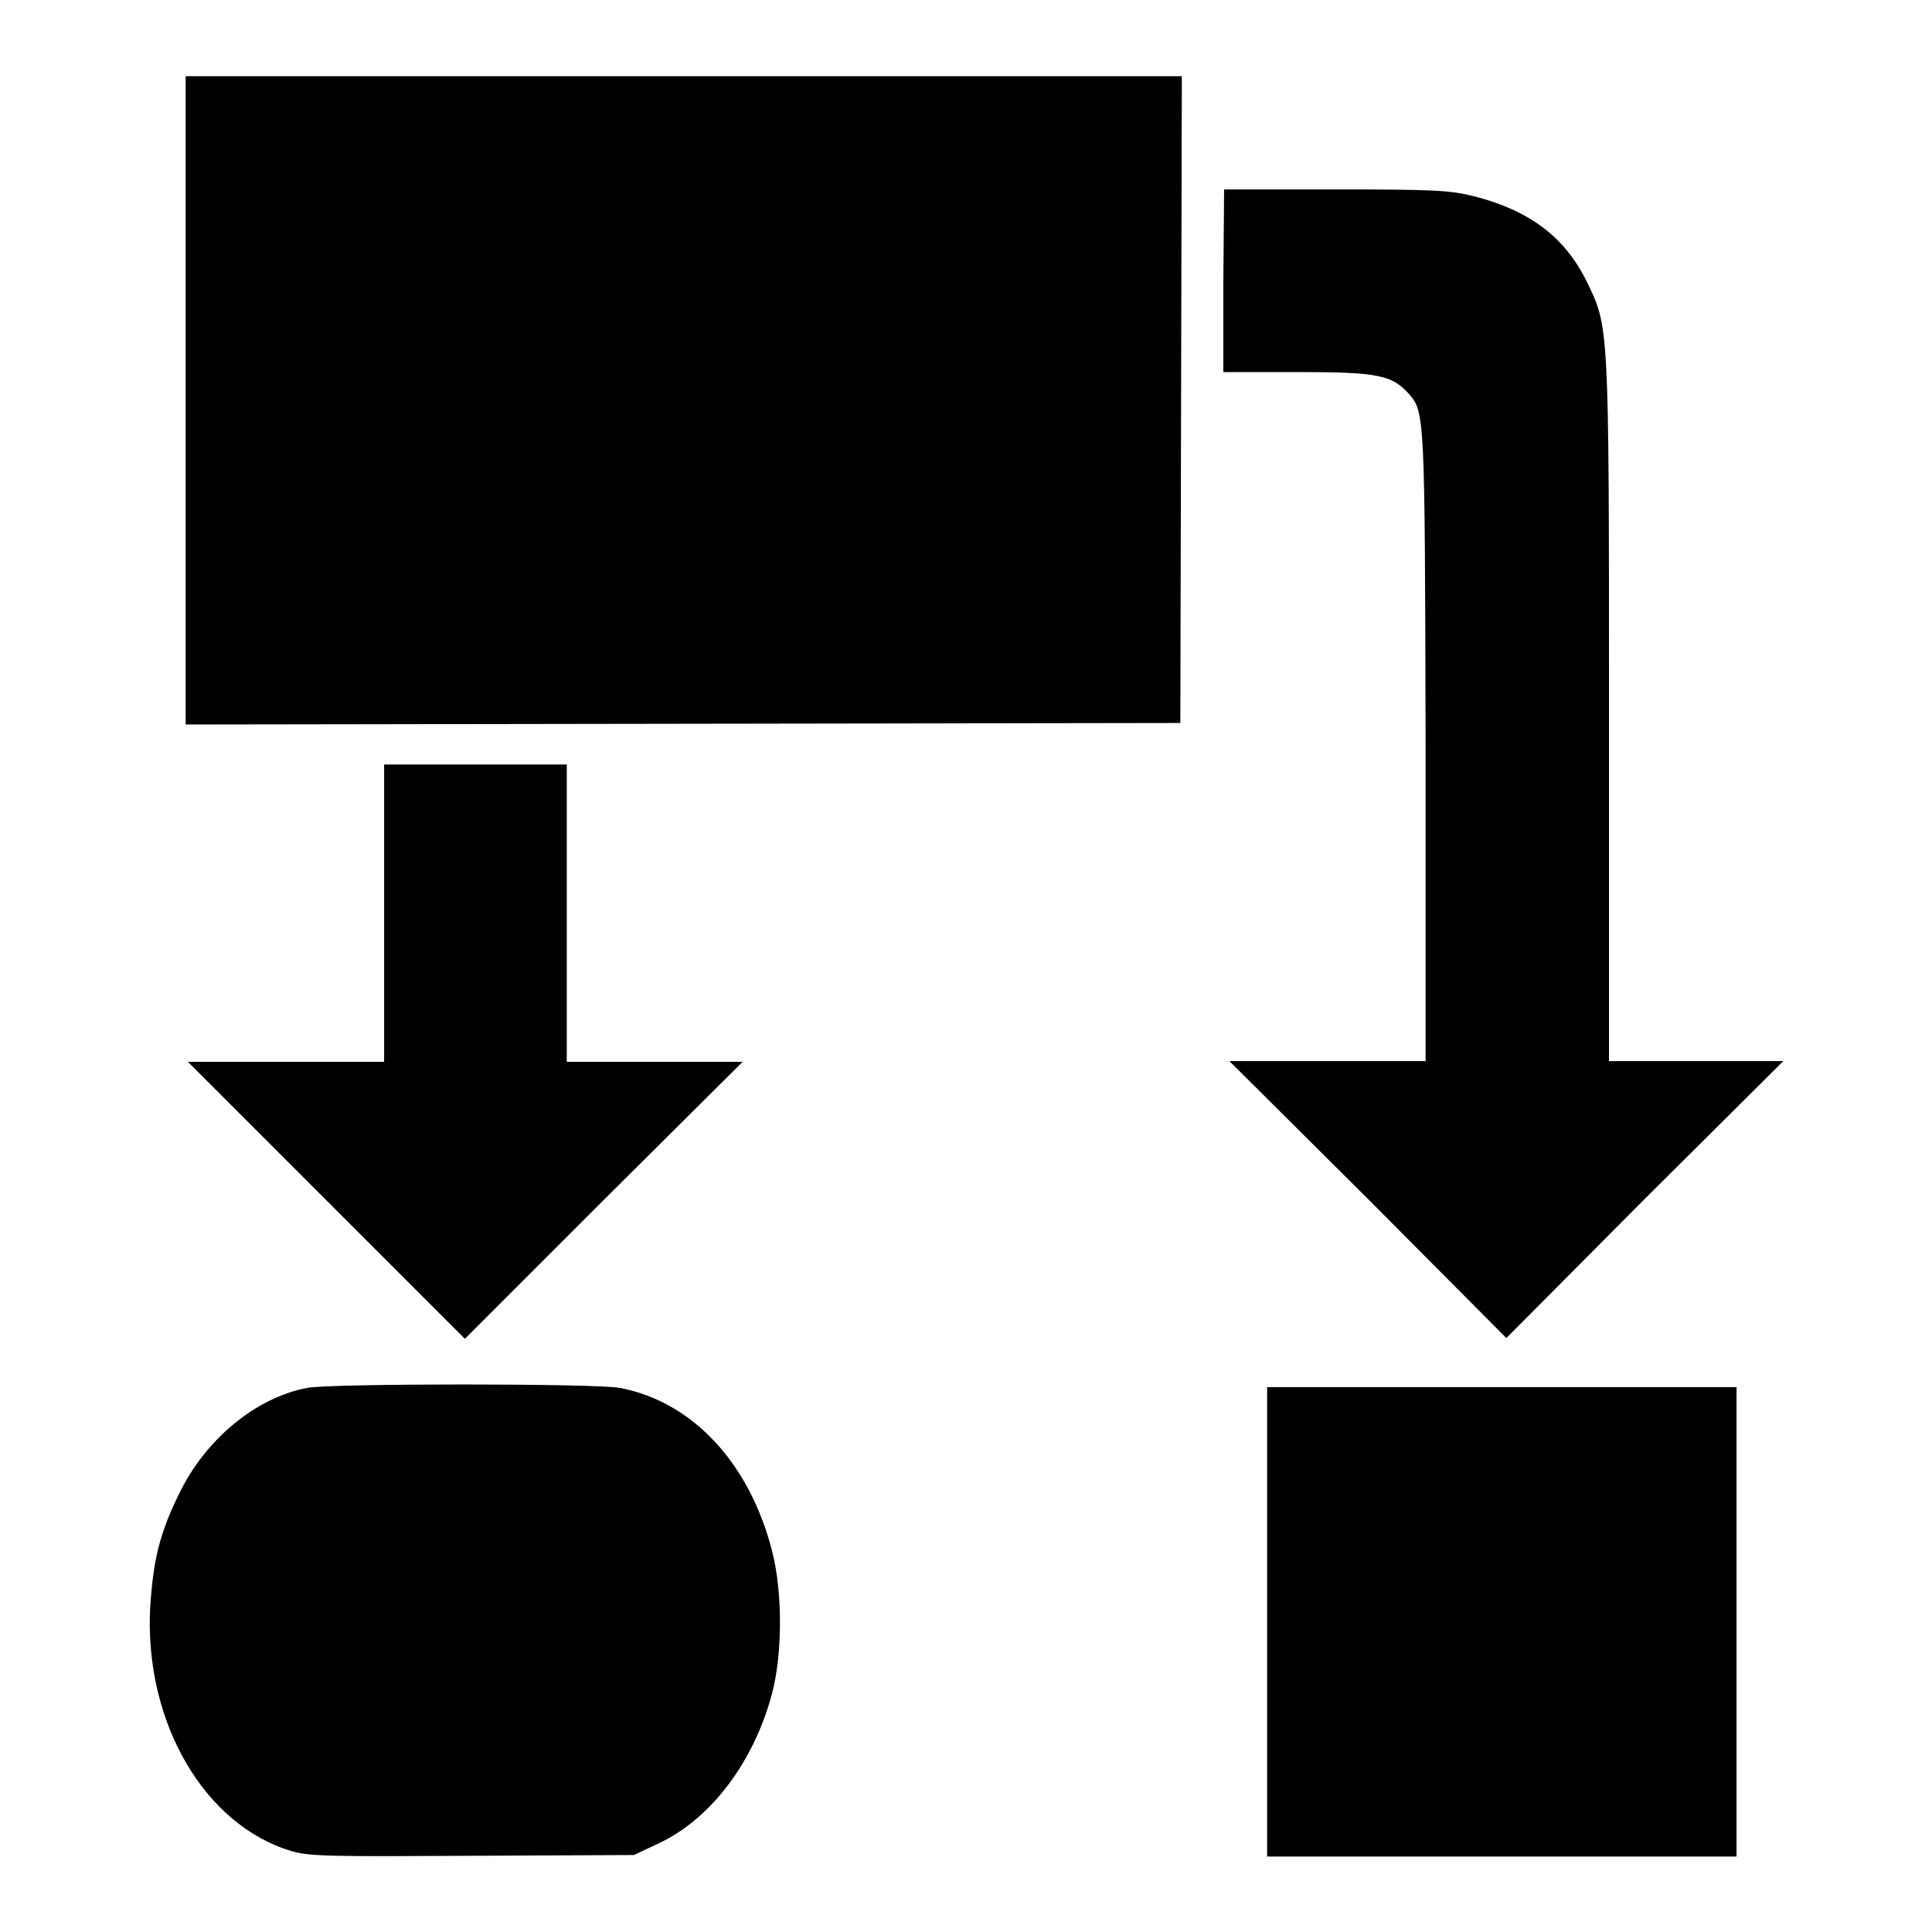
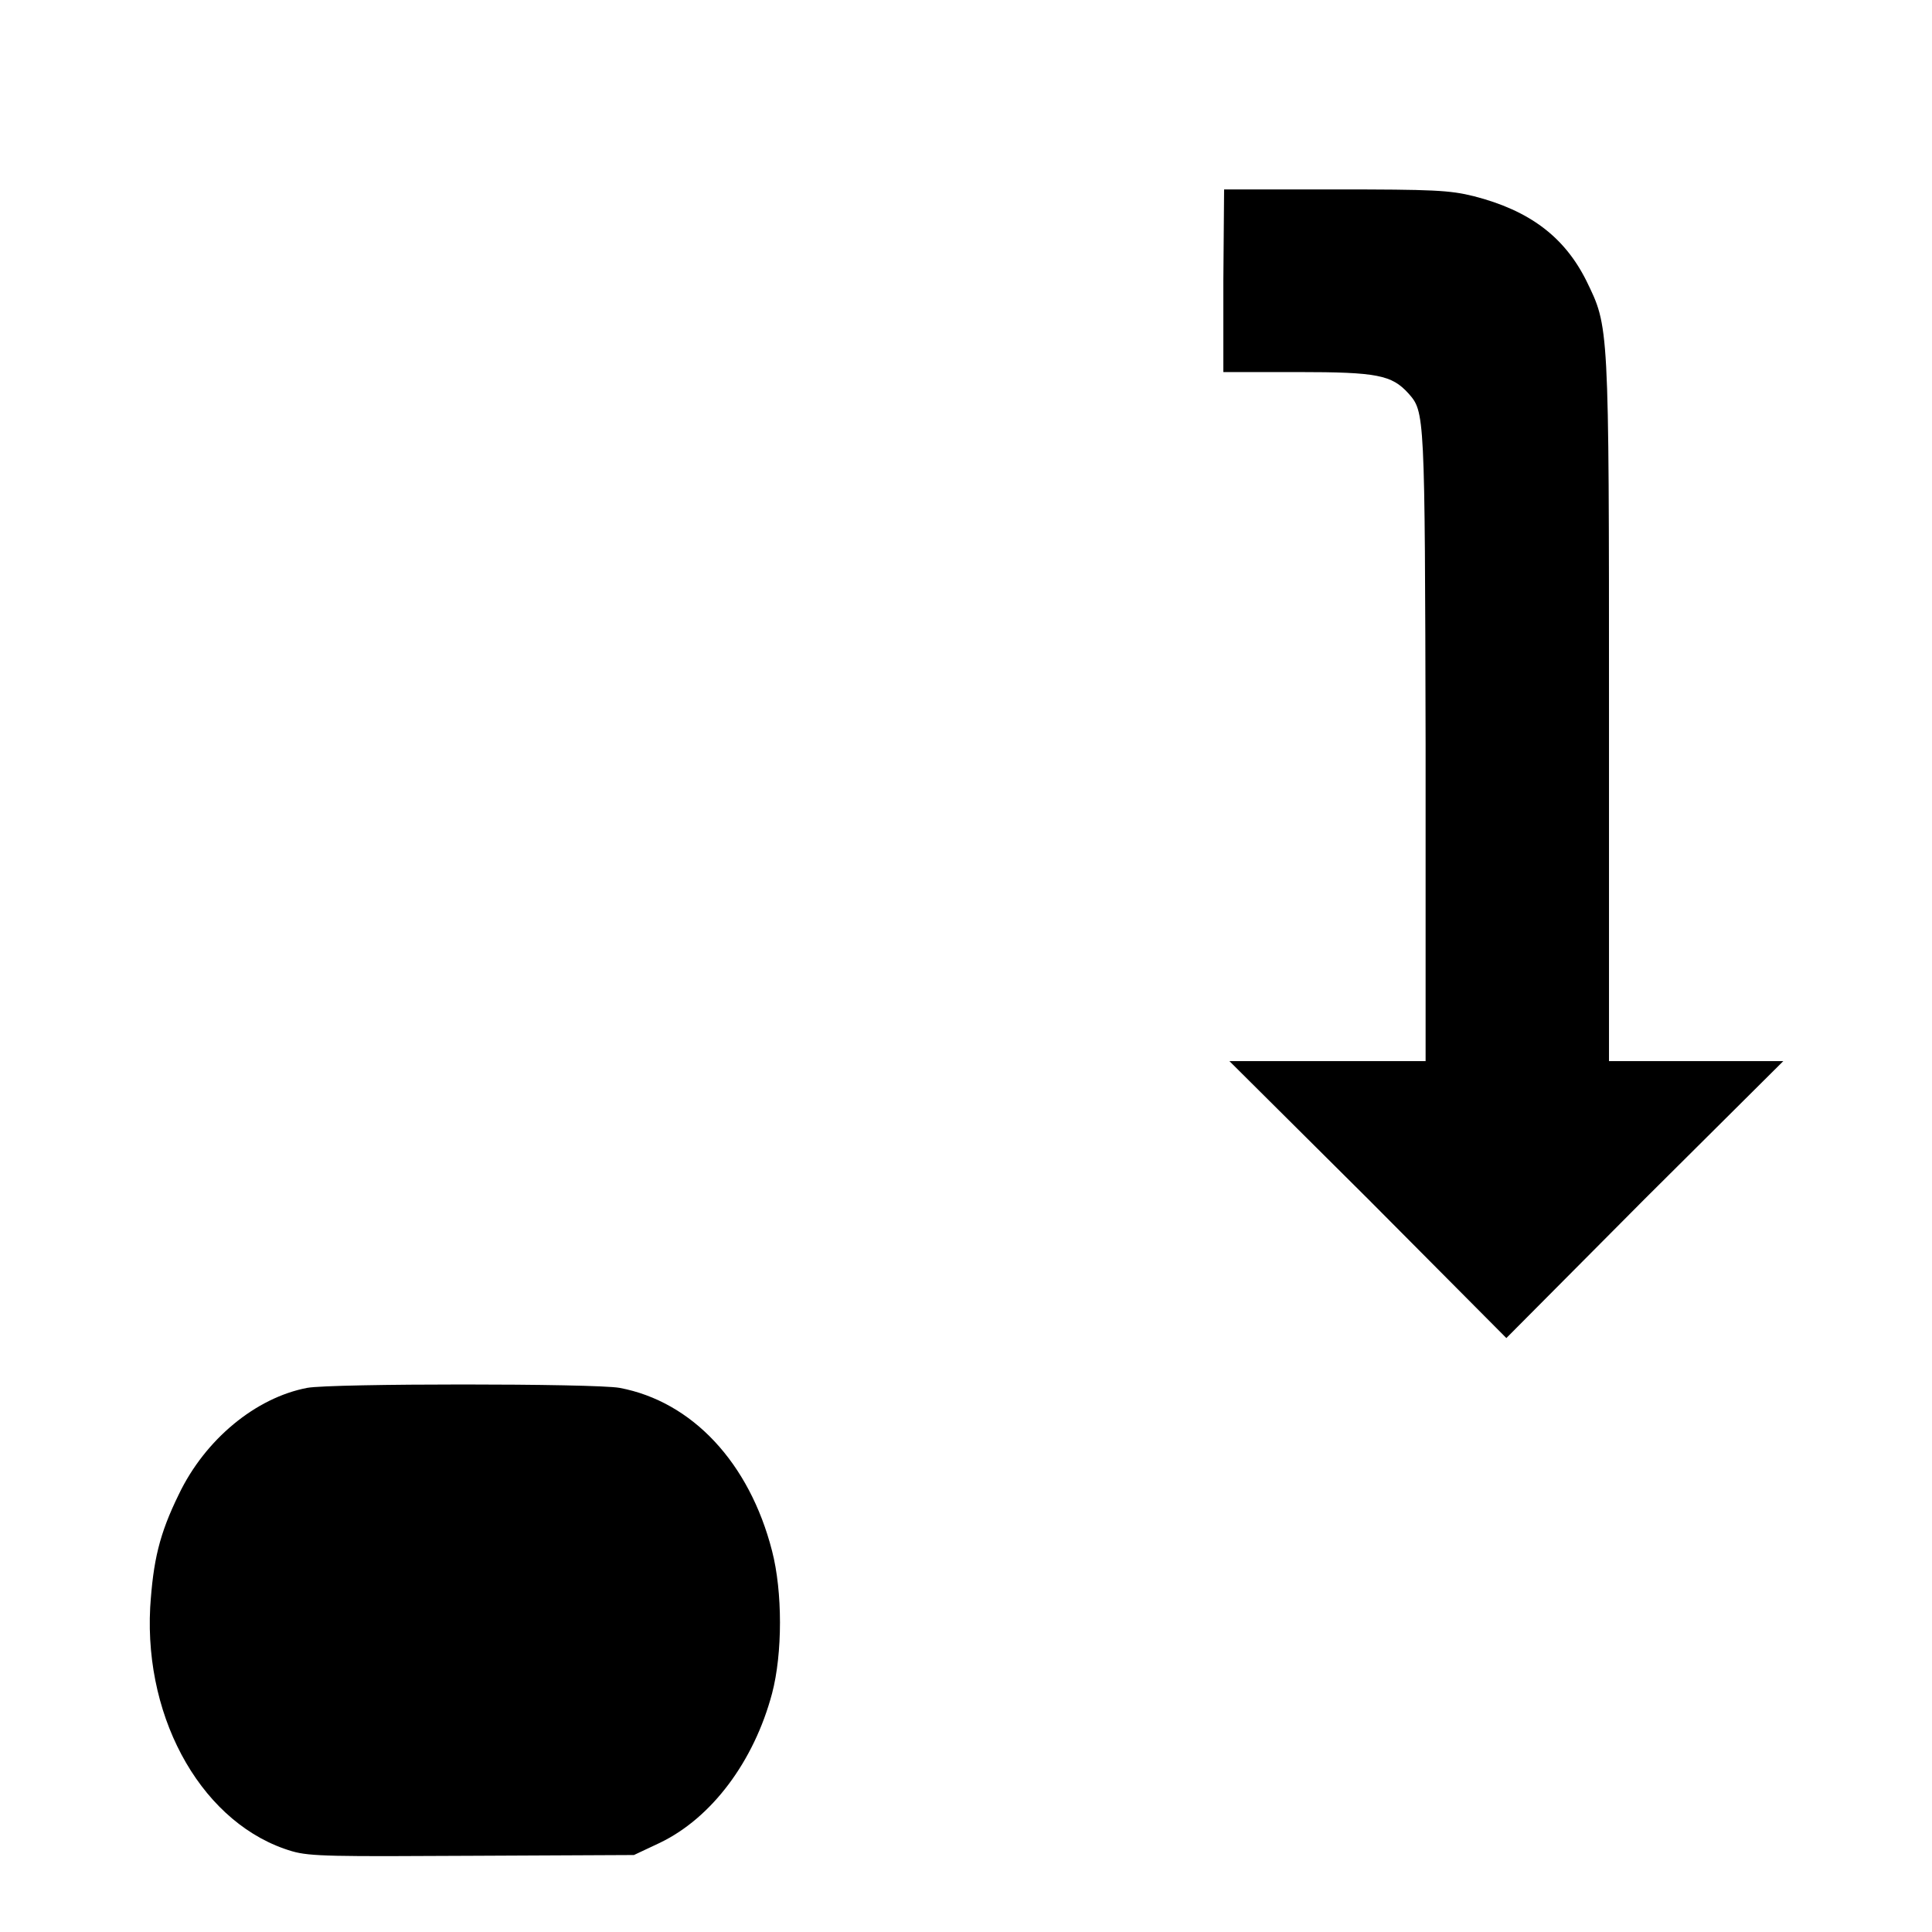
<svg xmlns="http://www.w3.org/2000/svg" version="1.1" x="0px" y="0px" viewBox="0 0 256 256" enable-background="new 0 0 256 256" xml:space="preserve">
  <g>
    <g>
      <g>
-         <path fill="#000000" d="M24.6,53v43l65.9-0.1l65.9-0.1l0.1-42.9l0.1-42.8h-66h-66V53z" />
        <path fill="#000000" d="M162.1,37.2v12.1h9.9c10.5,0,12.4,0.4,14.6,2.8c2.2,2.5,2.2,2.3,2.3,46.6v41.9h-13h-13l18.4,18.3l18.3,18.4l18.3-18.4l18.4-18.3h-11.6h-11.5V93.9c0-51.4,0-50.5-3-56.7c-2.9-5.8-7.5-9.3-14.9-11.2c-3.2-0.8-5.4-0.9-18.4-0.9h-14.7L162.1,37.2L162.1,37.2z" />
-         <path fill="#000000" d="M50.9,121v19.7h-13h-13l18.3,18.3l18.4,18.4l18.4-18.4l18.4-18.3H86.7H75.1V121v-19.7H63H50.9L50.9,121L50.9,121z" />
        <path fill="#000000" d="M40.7,183.9c-6.8,1.3-13.5,6.8-17,14.1c-2.6,5.3-3.4,8.8-3.8,15c-0.8,15.2,7.2,28.9,18.8,32.3c2.4,0.7,5.5,0.7,24,0.6l21.3-0.1l3.4-1.6c6.9-3.3,12.5-10.8,14.9-19.8c1.4-5.3,1.4-13.5,0-18.9c-3-11.7-10.6-19.8-20.2-21.6C78.8,183.3,43.9,183.3,40.7,183.9z" />
-         <path fill="#000000" d="M167.9,214.9V246H199h31.1v-31.1v-31.1H199h-31.1V214.9z" />
      </g>
    </g>
  </g>
</svg>